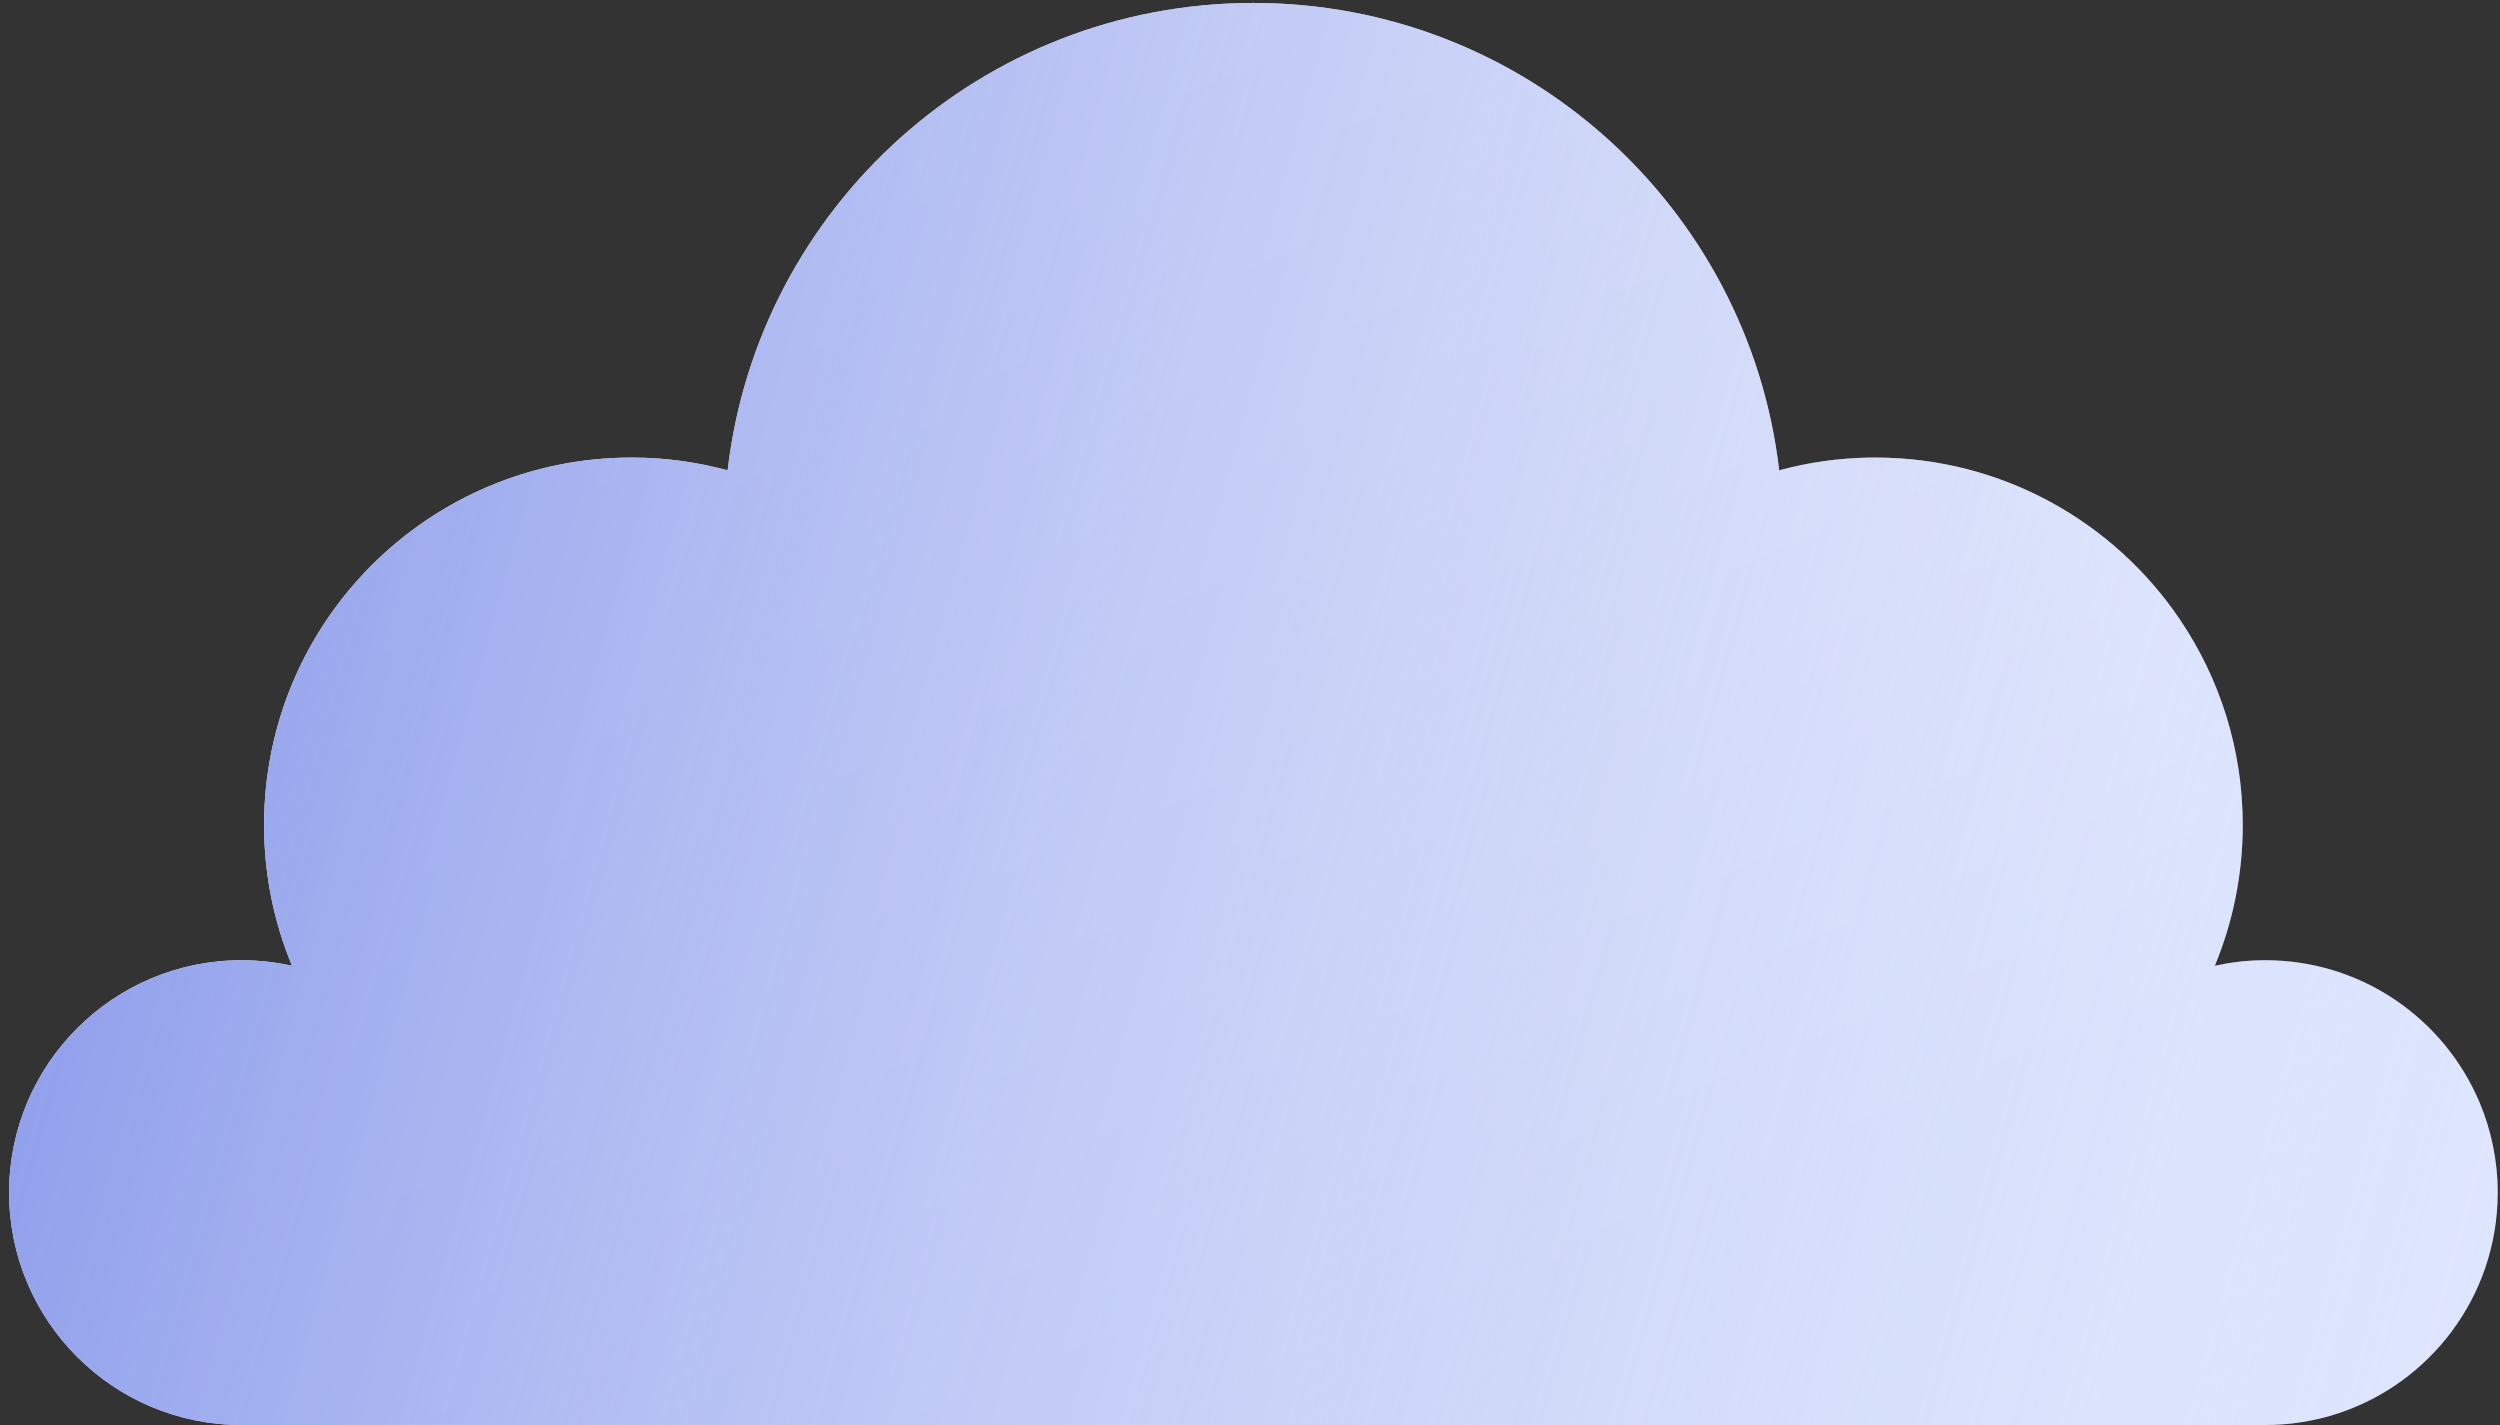
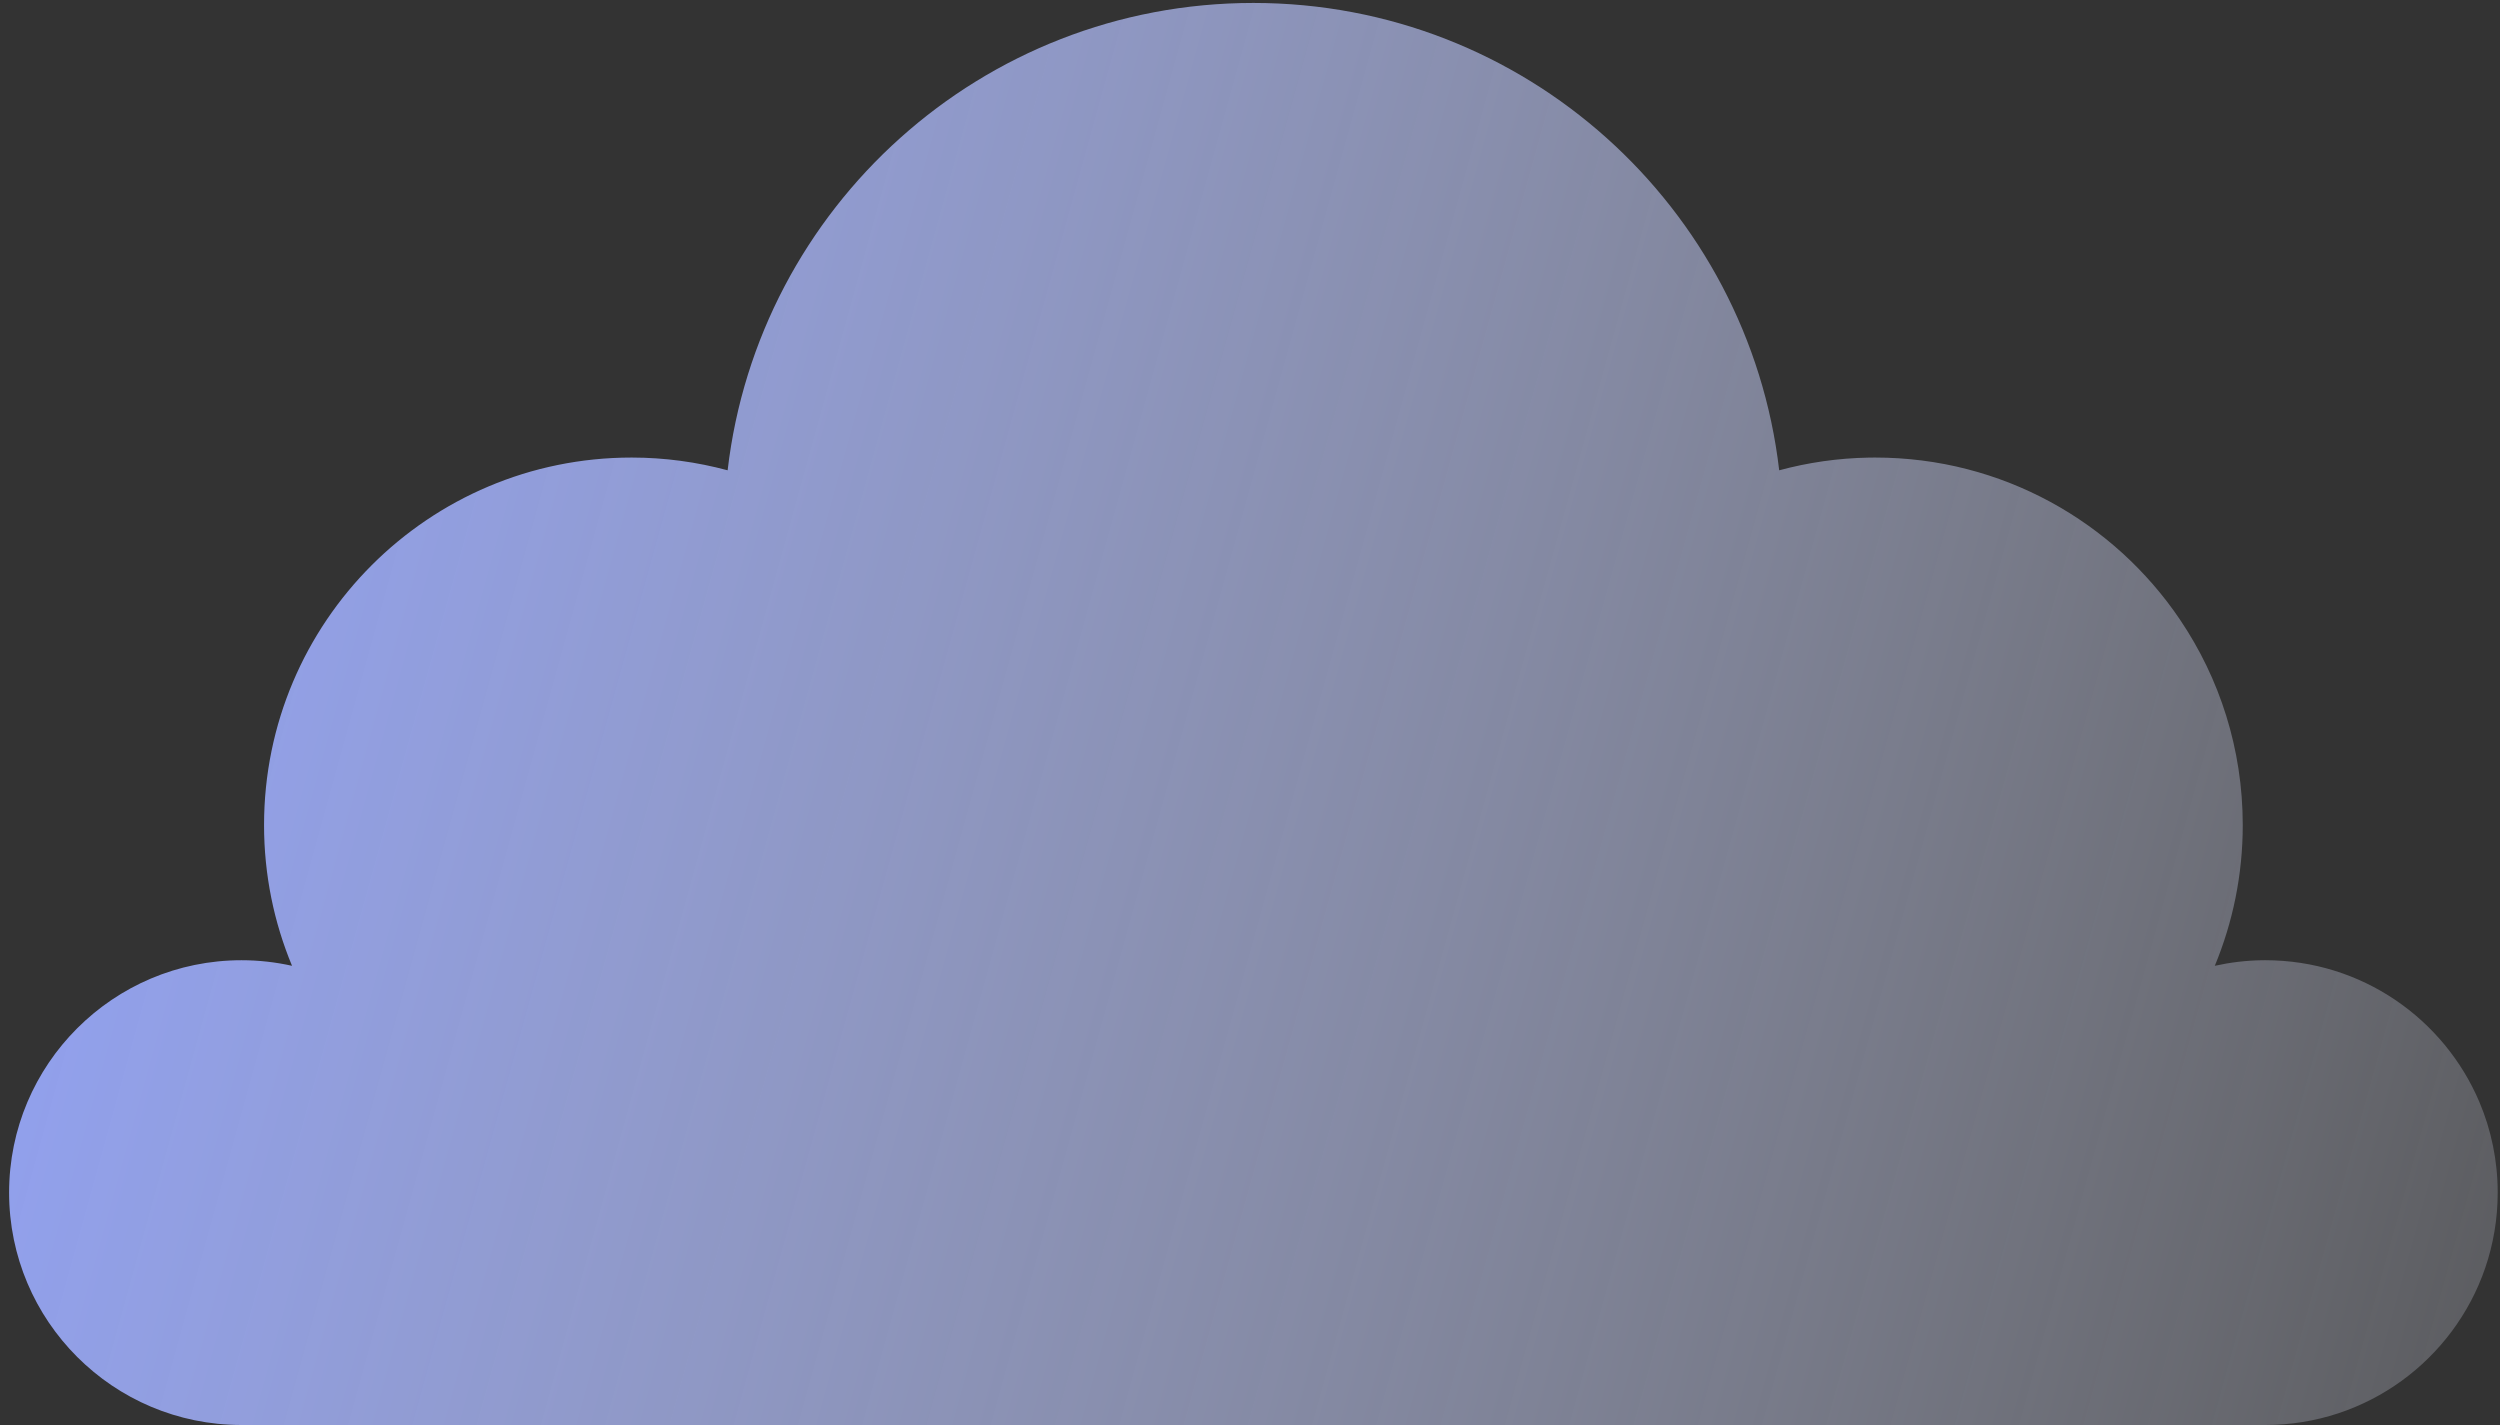
<svg xmlns="http://www.w3.org/2000/svg" width="100" height="57" viewBox="0 0 100 57" fill="none">
  <rect x="0" y="0" width="100" height="57" fill="#333333" stroke="none" />
-   <path fill-rule="evenodd" clip-rule="evenodd" d="M11.681 38.632C11.03 38.488 10.355 38.409 9.661 38.409C4.527 38.409 0.364 42.571 0.364 47.705C0.364 52.838 4.527 57 9.661 57H36.454H90.611C90.611 57 90.611 57 90.612 57C94.688 57 98.152 54.377 99.406 50.726C99.731 49.779 99.908 48.762 99.908 47.705C99.908 46.421 99.648 45.199 99.178 44.086C97.766 40.75 94.462 38.409 90.612 38.409C90.611 38.409 90.611 38.409 90.611 38.409C90.568 38.409 90.525 38.41 90.482 38.41C89.833 38.419 89.202 38.497 88.592 38.632C89.311 36.898 89.71 34.997 89.71 33.003C89.71 29.959 88.785 27.13 87.199 24.784C84.557 20.873 80.082 18.302 75.007 18.302C75.007 18.302 75.007 18.302 75.007 18.302C74.924 18.302 74.841 18.303 74.759 18.304C73.518 18.325 72.315 18.503 71.168 18.812C69.94 8.287 60.993 0.118 50.136 0.118C39.279 0.118 30.333 8.287 29.105 18.812C27.881 18.482 26.594 18.302 25.265 18.302C17.145 18.302 10.562 24.884 10.562 33.003C10.562 34.998 10.961 36.898 11.681 38.632Z" fill="url(#paint0_linear_1420_337)" />
  <path fill-rule="evenodd" clip-rule="evenodd" d="M11.681 38.632C11.03 38.488 10.355 38.409 9.661 38.409C4.527 38.409 0.364 42.571 0.364 47.705C0.364 52.838 4.527 57 9.661 57H36.454H90.611C90.611 57 90.611 57 90.612 57C94.688 57 98.152 54.377 99.406 50.726C99.731 49.779 99.908 48.762 99.908 47.705C99.908 46.421 99.648 45.199 99.178 44.086C97.766 40.75 94.462 38.409 90.612 38.409C90.611 38.409 90.611 38.409 90.611 38.409C90.568 38.409 90.525 38.41 90.482 38.41C89.833 38.419 89.202 38.497 88.592 38.632C89.311 36.898 89.71 34.997 89.71 33.003C89.71 29.959 88.785 27.13 87.199 24.784C84.557 20.873 80.082 18.302 75.007 18.302C75.007 18.302 75.007 18.302 75.007 18.302C74.924 18.302 74.841 18.303 74.759 18.304C73.518 18.325 72.315 18.503 71.168 18.812C69.94 8.287 60.993 0.118 50.136 0.118C39.279 0.118 30.333 8.287 29.105 18.812C27.881 18.482 26.594 18.302 25.265 18.302C17.145 18.302 10.562 24.884 10.562 33.003C10.562 34.998 10.961 36.898 11.681 38.632Z" fill="url(#paint1_linear_1420_337)" />
  <defs>
    <linearGradient id="paint0_linear_1420_337" x1="29.981" y1="9.081" x2="50.131" y2="57.002" gradientUnits="userSpaceOnUse">
      <stop stop-color="#EEF3FF" />
      <stop offset="1" stop-color="#DCE5FF" />
    </linearGradient>
    <linearGradient id="paint1_linear_1420_337" x1="0.364" y1="45.623" x2="122.132" y2="79.307" gradientUnits="userSpaceOnUse">
      <stop stop-color="#91A0EC" />
      <stop offset="1" stop-color="white" stop-opacity="0" />
    </linearGradient>
  </defs>
</svg>